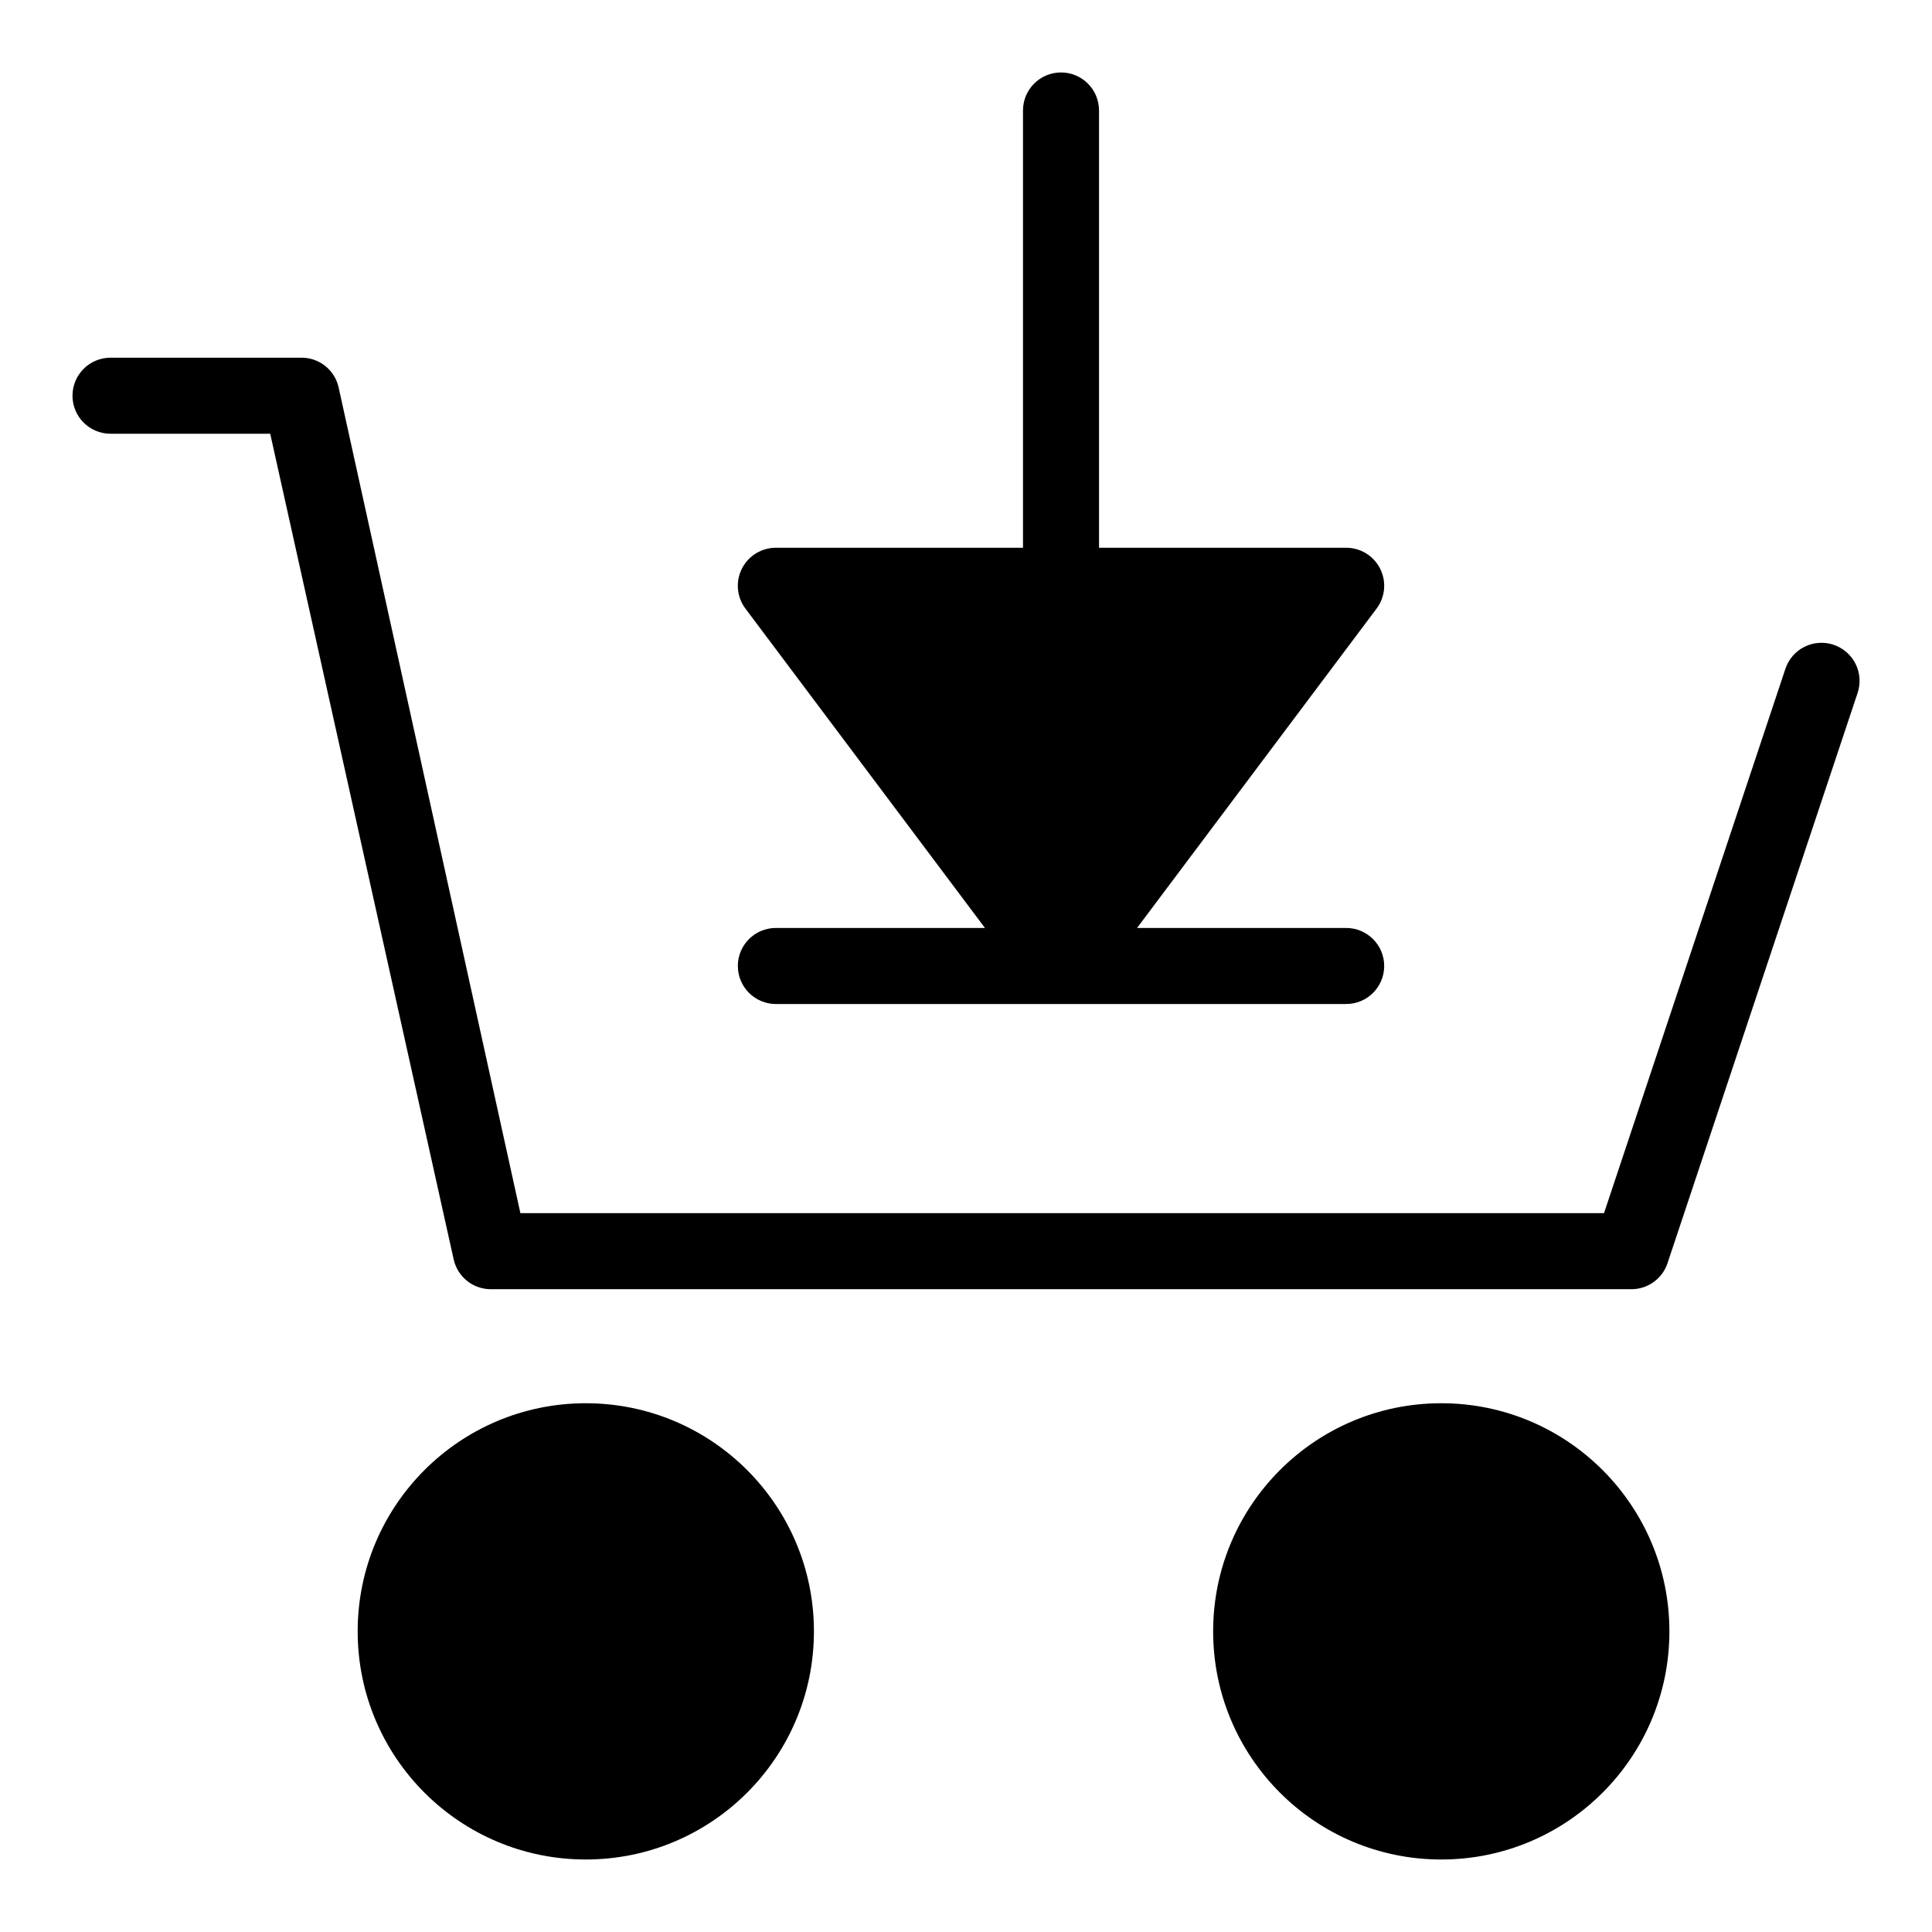
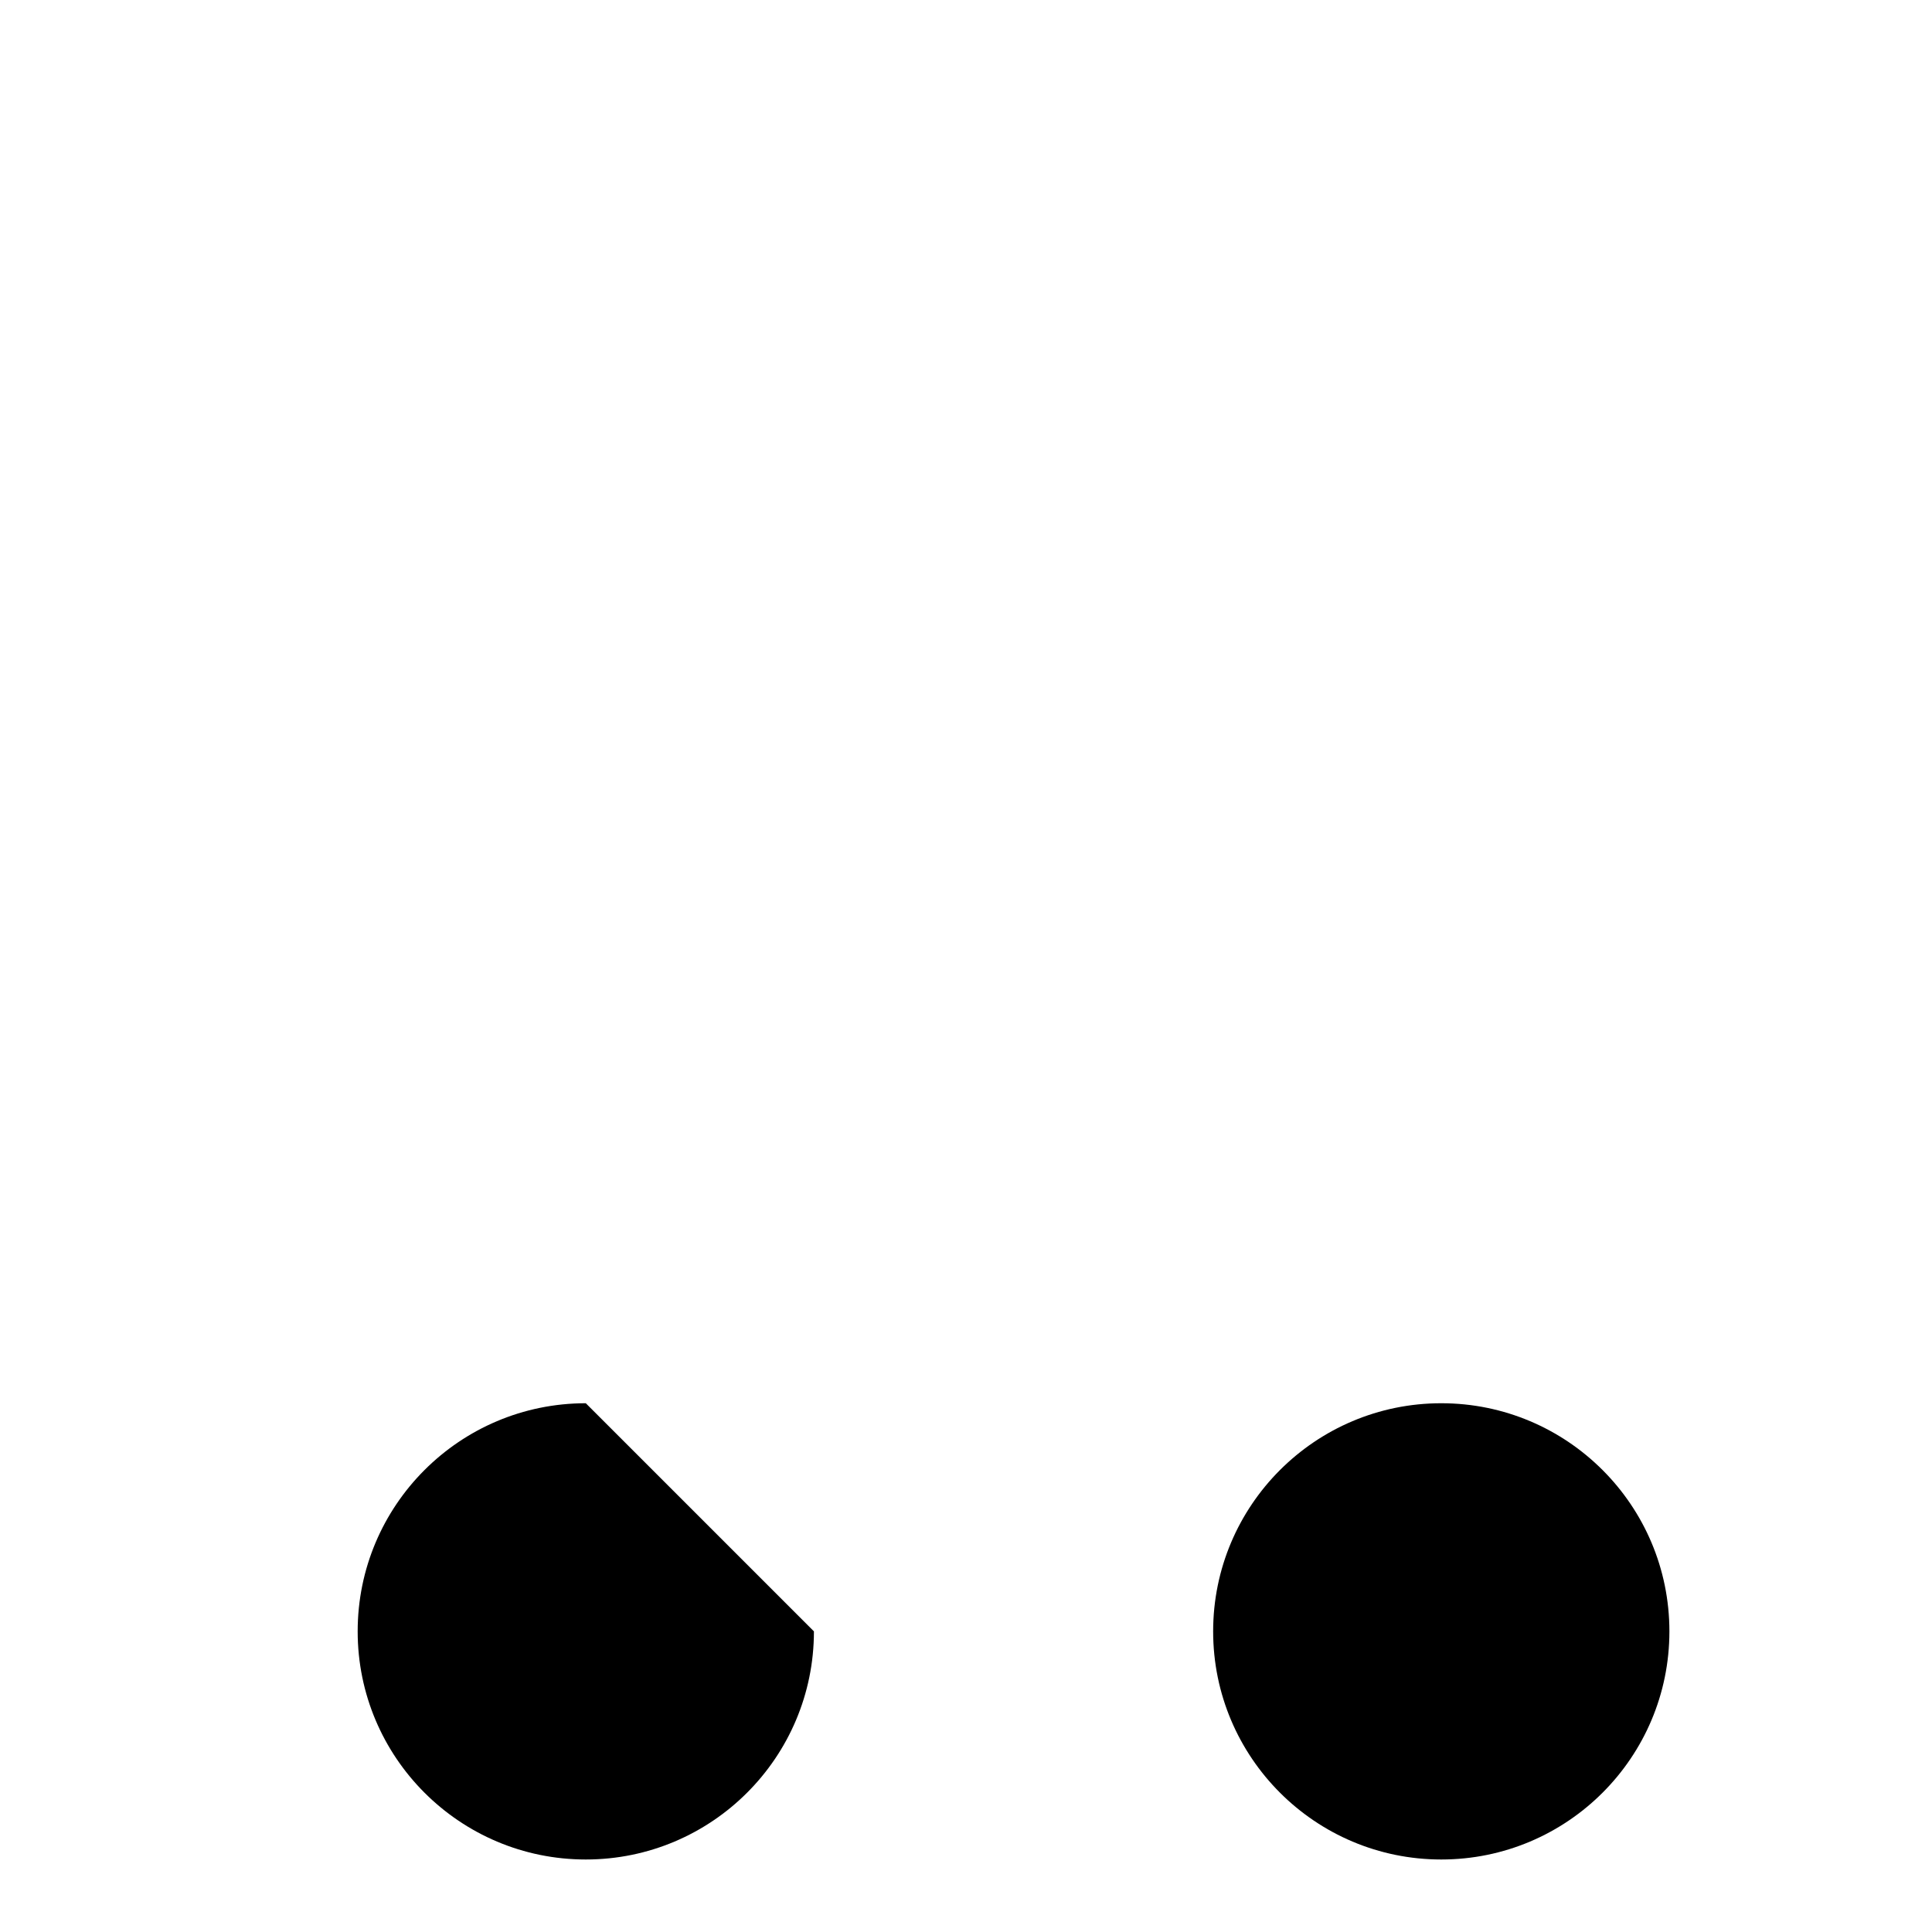
<svg xmlns="http://www.w3.org/2000/svg" fill="#000000" width="800px" height="800px" version="1.1" viewBox="144 144 512 512">
  <g>
-     <path d="m359.7 576.33c0 33.391-27.07 60.457-60.457 60.457-33.391 0-60.457-27.066-60.457-60.457s27.066-60.457 60.457-60.457c33.387 0 60.457 27.066 60.457 60.457" />
+     <path d="m359.7 576.33c0 33.391-27.07 60.457-60.457 60.457-33.391 0-60.457-27.066-60.457-60.457s27.066-60.457 60.457-60.457" />
    <path d="m586.41 576.33c0 33.391-27.066 60.457-60.457 60.457-33.387 0-60.457-27.066-60.457-60.457s27.07-60.457 60.457-60.457c33.391 0 60.457 27.066 60.457 60.457" />
-     <path d="m629.89 314.86c-2.539-0.844-5.309-0.645-7.699 0.555-2.391 1.199-4.207 3.305-5.047 5.844l-48.062 144.24h-287.17l-48.164-218.8c-1.035-4.707-5.258-8.02-10.078-7.906h-50.379c-5.566 0-10.078 4.508-10.078 10.074 0 5.566 4.512 10.078 10.078 10.078h42.32l48.617 218.8v-0.004c1.016 4.617 5.098 7.902 9.824 7.91h302.29c4.344 0.004 8.203-2.777 9.57-6.902l50.383-151.14v0.004c0.844-2.539 0.645-5.309-0.555-7.699-1.203-2.391-3.305-4.207-5.844-5.047z" />
-     <path d="m339.54 400c0 2.672 1.059 5.234 2.949 7.125 1.891 1.887 4.453 2.949 7.125 2.949h151.14c5.562 0 10.074-4.512 10.074-10.074 0-5.566-4.512-10.078-10.074-10.078h-55.422l63.48-84.641c2.289-3.051 2.66-7.137 0.953-10.551-1.707-3.414-5.195-5.57-9.012-5.57h-65.496v-115.88c0-5.566-4.512-10.078-10.078-10.078-5.562 0-10.074 4.512-10.074 10.078v115.88h-65.496c-3.816 0-7.305 2.156-9.012 5.57-1.707 3.414-1.34 7.5 0.949 10.551l63.48 84.641h-55.418c-5.566 0-10.074 4.512-10.074 10.078z" />
  </g>
</svg>